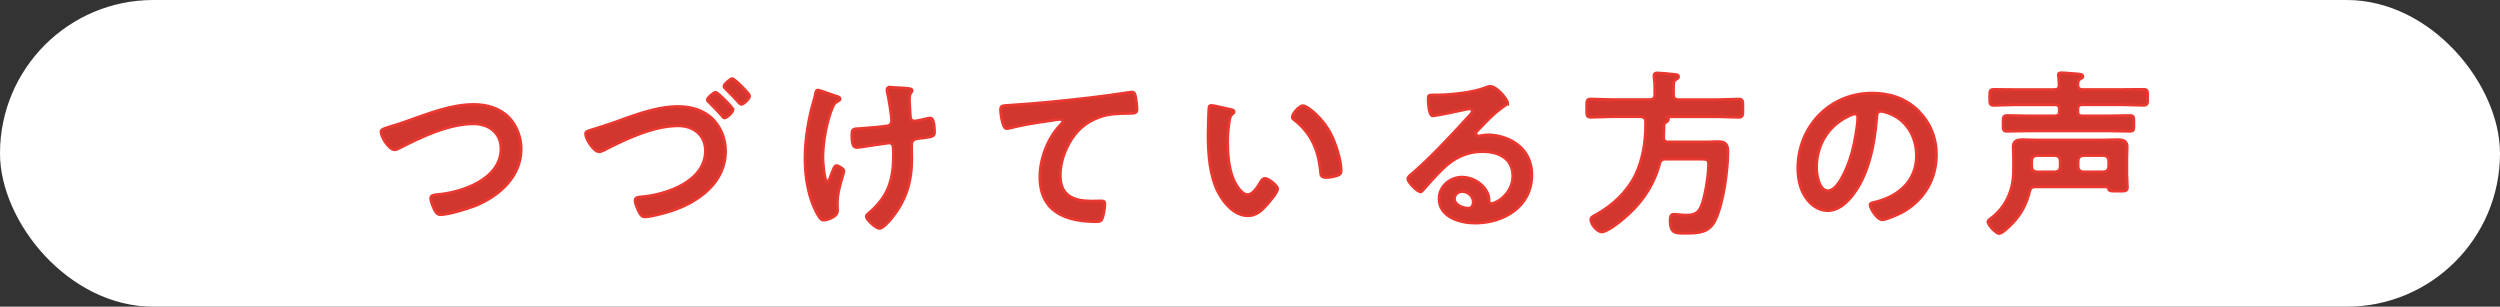
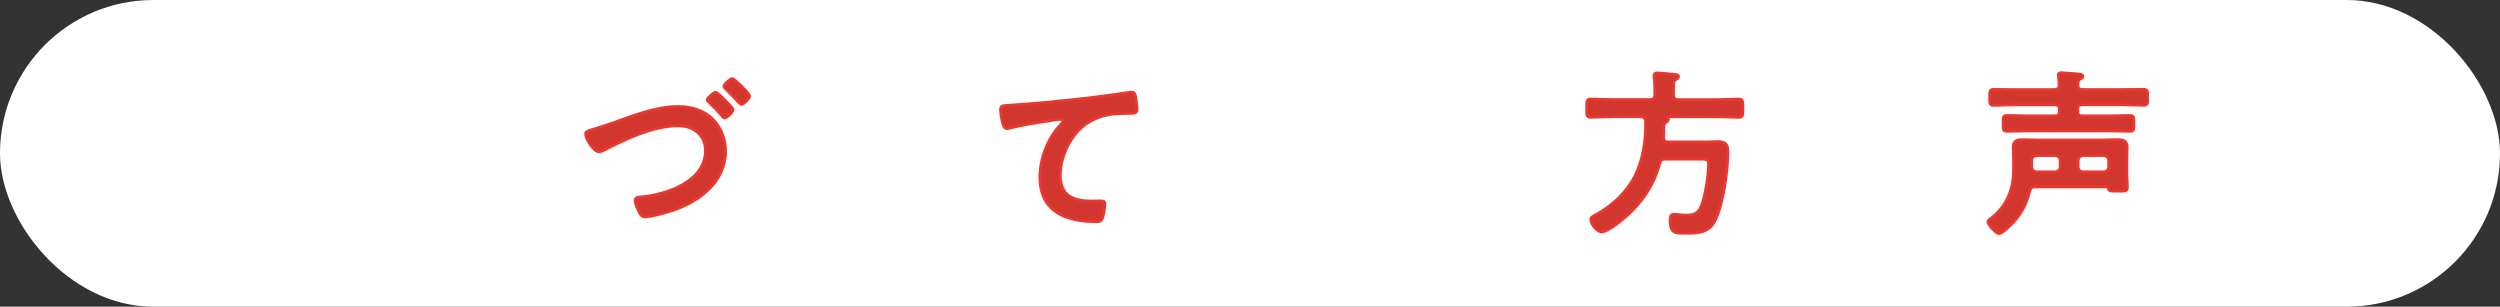
<svg xmlns="http://www.w3.org/2000/svg" id="_レイヤー_2" data-name="レイヤー 2" viewBox="0 0 447.12 54.85">
  <rect x="0" y="0" width="447.12" height="54.85" fill="#333333" stroke="none" />
  <defs>
    <style>
      .cls-1 {
        fill: #d2372f;
        stroke: #e8382f;
        stroke-miterlimit: 10;
        stroke-width: .5px;
      }

      .cls-2 {
        fill: #fff;
      }
    </style>
  </defs>
  <g id="_07" data-name="07">
    <g>
      <rect class="cls-2" x="0" y="0" width="447.12" height="54.85" rx="27.42" ry="27.42" />
      <g>
-         <path class="cls-1" d="M72.92,21.62c3.74-1.31,7.78-2.94,11.81-2.94,2.33,0,4.64.64,6.3,2.34,1.41,1.47,2.18,3.58,2.18,5.63,0,4.93-3.9,8.38-8.19,10.14-1.38.54-4.8,1.6-6.24,1.6-.54,0-.77-.32-1.02-.77-.26-.48-.74-1.63-.74-2.14,0-.58.67-.64,1.09-.67,4.48-.35,11.49-2.75,11.49-8.22,0-2.85-2.21-4.45-4.9-4.45-4.45,0-9.41,2.37-13.31,4.38-.26.13-.51.26-.83.26-.99,0-2.43-2.3-2.43-3.2,0-.42.38-.54,1.73-.96.74-.22,1.73-.51,3.07-.99Z" />
        <path class="cls-1" d="M109.48,22.03c3.78-1.34,7.78-2.98,11.81-2.98,2.33,0,4.64.64,6.3,2.37,1.41,1.47,2.18,3.58,2.18,5.6,0,5.57-4.74,9.02-9.47,10.62-1.09.38-3.87,1.15-4.96,1.15-.54,0-.77-.35-1.02-.8-.26-.48-.74-1.6-.74-2.14,0-.58.67-.61,1.12-.64,4.48-.38,11.46-2.75,11.46-8.26,0-2.82-2.18-4.45-4.83-4.45-4.48,0-9.44,2.37-13.34,4.38-.29.13-.54.26-.86.26-.96,0-2.4-2.3-2.4-3.2,0-.42.35-.51,1.63-.9.74-.22,1.73-.54,3.14-1.02ZM131.11,19.6c0,.48-1.12,1.5-1.54,1.5-.19,0-.32-.22-.45-.38-.74-.83-1.5-1.66-2.34-2.46-.13-.1-.29-.26-.29-.42,0-.35,1.18-1.34,1.5-1.34.35,0,3.1,2.72,3.1,3.1ZM134.08,17.17c0,.45-1.09,1.5-1.5,1.5-.19,0-.42-.29-.74-.64-.67-.77-1.38-1.44-2.11-2.18-.13-.13-.26-.26-.26-.42,0-.38,1.18-1.38,1.5-1.38.35,0,3.1,2.69,3.1,3.1Z" />
-         <path class="cls-1" d="M150.24,17.71c0,.19-.16.26-.32.35-.58.29-.77.54-1.02,1.15-1.06,2.5-1.73,6.27-1.73,8.99,0,.61.22,4.32.83,4.32.26,0,.58-1.12.7-1.41.32-.8.54-1.5.9-1.5.29,0,1.34.58,1.34.96,0,.42-1.18,3.49-1.18,5.6,0,.48.03.99.03,1.5,0,1.25-2.14,1.7-2.43,1.7-.51,0-.7-.29-1.12-.99-1.7-2.98-2.27-6.72-2.27-10.11s.64-7.17,1.63-10.5c.1-.32.16-.54.22-.9.06-.29.1-.77.48-.77.16,0,2.5.83,2.85.96.64.19,1.09.29,1.09.64ZM159.2,15.57c.16,0,.38.06.54.06.99.1,1.98.06,2.94.22.16.03.45.1.45.32,0,.42-.48.35-.48,1.57,0,.99.13,1.98.16,2.98.03.48.19.93.74.93.26,0,2.02-.38,2.37-.48.16-.03.32-.06.48-.06.7,0,.74,1.95.74,2.5,0,.8-.35.83-2.02,1.06-1.15.13-2.08.1-2.08,1.22,0,.86.03,1.73.03,2.56,0,4-.99,7.33-3.52,10.46-.38.51-1.6,1.95-2.27,1.95-.58,0-2.34-1.54-2.34-2.11,0-.26.1-.35.26-.48,3.52-2.94,4.58-5.86,4.58-10.4v-.67c0-.99-.06-1.63-.8-1.63-.26,0-4,.58-4.58.67-.38.06-.74.13-1.12.13-.42,0-.93-.06-.93-2.08,0-1.25.13-1.25,1.54-1.31.9-.06,4.16-.32,4.9-.48.42-.1.67-.45.67-.86,0-.93-.54-4.26-.8-5.25-.03-.1-.03-.26-.03-.38,0-.32.29-.42.58-.42Z" />
        <path class="cls-1" d="M180.8,18.8c4.67-.29,9.34-.77,14.02-1.31,2.4-.29,4.86-.61,7.26-.99.13-.03.26-.03.38-.03.48,0,.54.42.64.8.1.54.26,1.79.26,2.34,0,.7-.67.64-1.41.67-1.89.03-3.52.03-5.31.67-2.5.9-4.22,2.46-5.47,4.77-.93,1.7-1.54,3.68-1.54,5.63,0,3.71,2.4,4.61,5.63,4.61.58,0,1.28-.03,1.6-.03.48,0,.74.03.74.54,0,.7-.22,2.27-.58,2.85-.22.32-.58.32-.93.32-5.44,0-10.11-1.73-10.11-7.97,0-3.23,1.34-6.81,3.52-9.18.16-.16.58-.58.58-.77,0-.26-.29-.38-.48-.38-.26,0-1.7.22-2.05.29-2.14.29-5.02.77-7.07,1.31-.16.03-.32.06-.48.06-.77,0-1.06-3.04-1.06-3.36,0-.83.45-.74,1.86-.83Z" />
-         <path class="cls-1" d="M220.02,19.54c.26.06.7.13.7.45,0,.19-.13.26-.32.42-.45.35-.48.99-.58,1.54-.16,1.12-.26,2.24-.26,3.39,0,2.14.19,4.67,1.02,6.69.38.9,1.44,2.78,2.56,2.78.9,0,1.82-1.41,2.21-2.11.19-.32.45-.8.86-.8.67,0,2.3,1.31,2.3,1.89,0,.61-1.44,2.27-1.89,2.78-.93,1.06-1.92,2.02-3.42,2.02-2.37,0-4.22-2.14-5.28-4.1-1.6-3.01-1.86-7.04-1.86-10.43,0-.51.1-4.58.16-4.86.03-.26.22-.35.45-.35.42,0,2.78.61,3.33.7ZM233.04,18.9c.7,0,3.39,2.02,4.93,4.96.9,1.7,1.89,4.74,1.89,6.66,0,.61-.32.77-.86.93-.51.16-1.25.29-1.79.29-1.02,0-.99-.45-1.06-1.22-.38-3.74-1.7-6.78-4.74-9.12-.19-.13-.29-.26-.29-.48,0-.61,1.28-2.02,1.92-2.02Z" />
-         <path class="cls-1" d="M269.61,18.39c0,.22-.35.42-.7.67-1.79,1.25-3.14,2.72-4.64,4.29-.13.13-.32.35-.32.54,0,.26.26.42.54.42.13,0,.29-.03.42-.06.42-.1.9-.13,1.31-.13,1.28,0,2.78.38,3.94.96,2.5,1.28,3.81,3.42,3.81,6.21,0,5.66-5.02,8.61-10.17,8.61-2.66,0-6.43-1.09-6.43-4.35,0-2.21,1.95-3.87,4.1-3.87,1.66,0,3.36.9,4.26,2.27.48.74.58,1.22.58,2.05.03.22.13.42.38.42.83,0,3.87-1.7,3.87-4.93s-2.62-4.38-5.41-4.38-5.12,1.12-7.17,3.14c-1.25,1.22-2.4,2.53-3.55,3.84-.1.13-.19.22-.35.22-.67,0-2.3-1.79-2.3-2.3,0-.38.48-.74.77-.96,3.3-2.85,7.01-6.82,9.95-10.05.26-.26.83-.83.83-1.15,0-.29-.29-.38-.54-.38-.16,0-.58.1-.77.13-.77.19-5.28,1.12-5.79,1.12-.7,0-.8-2.4-.8-2.94,0-.74.03-.8.99-.8h.77c2.05,0,6.24-.45,8.1-1.18.35-.13.86-.35,1.22-.35,1.28,0,3.14,2.43,3.14,2.98ZM261.51,34.26c-.7,0-1.38.51-1.38,1.28,0,1.15,1.54,1.7,2.5,1.7.61,0,.86-.58.86-1.09,0-.99-.86-1.89-1.98-1.89Z" />
        <path class="cls-1" d="M295.05,17.81c.64,0,.9-.29.9-.9v-1.12c0-.67-.03-1.34-.13-1.98v-.32c0-.35.26-.45.58-.45.45,0,2.5.19,3.04.26.26.03.77.03.77.42,0,.26-.26.38-.48.51-.42.26-.45.42-.42,2.69,0,.61.26.9.9.9h6.98c1.28,0,2.53-.1,3.78-.1.8,0,.74.42.74,1.63s.06,1.63-.74,1.63c-1.25,0-2.5-.1-3.78-.1h-9.05c-.06.03-.06.06-.03.1.16.06.29.16.29.35,0,.29-.29.45-.54.61-.22.13-.26.35-.26.61,0,.64-.03,1.31-.06,1.98,0,.61.22.86.83.86h6.72c.74,0,1.47-.06,2.24-.06,1.54,0,1.7.8,1.7,1.89,0,3.3-.83,9.28-2.27,12.19-1.09,2.21-2.98,2.3-5.15,2.3-1.82,0-2.91.19-2.91-2.27,0-.7.1-1.12.7-1.12.51,0,1.41.16,2.14.16,1.31,0,2.14-.26,2.69-1.54.74-1.73,1.34-5.63,1.34-7.52,0-.96-.26-.96-1.79-.96h-5.89c-.61,0-.9.19-1.06.83-1.12,4.13-3.49,7.42-6.82,10.11-.7.58-2.66,2.08-3.52,2.08s-1.98-1.38-1.98-2.21c0-.38.29-.54,1.06-.96,2.85-1.57,5.38-3.97,6.85-6.88,1.38-2.78,1.89-6.01,1.89-9.09v-.64c-.06-.61-.32-.77-.9-.83h-5.15c-1.25,0-2.5.1-3.74.1-.8,0-.74-.38-.74-1.63s-.06-1.63.74-1.63c1.25,0,2.5.1,3.74.1h6.82Z" />
-         <path class="cls-1" d="M343.1,19.83c2.14,2.14,3.23,4.83,3.23,7.87,0,4.45-2.34,8.25-6.24,10.33-.74.38-2.72,1.28-3.49,1.28-.83,0-2.14-1.98-2.14-2.69,0-.32.48-.38.8-.45,4.19-.99,7.49-3.74,7.49-8.32,0-3.42-1.79-6.5-5.12-7.65-.29-.1-.93-.29-1.22-.29-.74,0-.74.7-.77,1.25-.35,4.67-1.47,10.37-4.54,14.05-1.06,1.28-2.46,2.46-4.22,2.46-1.95,0-3.49-1.41-4.35-3.04-.7-1.31-.99-3.04-.99-4.54,0-7.49,5.73-13.44,13.28-13.44,3.14,0,6.02.93,8.29,3.17ZM330.65,20.75c-3.65,1.73-5.76,5.15-5.76,9.21,0,1.18.42,4.16,2.05,4.16s3.39-3.65,4.29-6.91c.42-1.54,1.02-4.7,1.02-6.24,0-.32-.16-.58-.51-.58-.26,0-.83.22-1.09.35Z" />
        <path class="cls-1" d="M376.72,33.42h-12.67c-.64,0-.9.19-1.06.83-.54,2.21-1.47,4-3.04,5.66-.42.42-1.82,1.86-2.4,1.86s-2.02-1.54-2.02-2.11c0-.26.38-.48.58-.64,2.78-2.14,4-5.15,4-8.57v-2.05c0-.8-.06-1.47-.06-2.14,0-1.15.8-1.28,1.73-1.28s1.82.06,2.75.06h11.36c.93,0,1.89-.06,2.82-.06s1.73.16,1.73,1.28c0,.67-.06,1.38-.06,2.05v2.75c0,.83.1,1.63.1,2.46,0,.7-.42.67-1.7.67-1.15,0-1.6.03-1.7-.45-.06-.22-.13-.32-.35-.32ZM368.3,19.51c0-.51-.22-.77-.77-.77h-7.2c-1.25,0-2.46.1-3.71.1-.8,0-.77-.32-.77-1.44s0-1.41.74-1.41c1.25,0,2.5.03,3.74.03h7.07c.58,0,.83-.19.86-.8,0-.45-.06-1.12-.1-1.54,0-.1-.03-.22-.03-.29,0-.35.32-.38.61-.38.38,0,2.5.19,2.98.22.26.03.8.06.8.45,0,.22-.22.32-.48.45-.42.26-.38.58-.42,1.02.03.64.26.86.9.86h7.13c1.25,0,2.46-.03,3.71-.03.77,0,.74.29.74,1.38s.06,1.47-.74,1.47c-1.25,0-2.5-.1-3.71-.1h-7.26c-.54,0-.77.22-.77.77v.48c0,.51.22.74.77.74h5.06c1.18,0,2.33-.06,3.52-.06.7,0,.67.35.67,1.41,0,1.12.03,1.41-.67,1.41-1.18,0-2.34-.06-3.52-.06h-15.01c-1.15,0-2.33.06-3.49.06-.74,0-.7-.32-.7-1.38s-.03-1.44.7-1.44c1.18,0,2.34.06,3.49.06h5.09c.54,0,.77-.22.77-.74v-.48ZM368.46,28.72c-.06-.58-.32-.83-.9-.9h-3.3c-.58.06-.83.32-.9.9v1.12c.06.58.32.83.9.9h3.3c.58-.06.83-.32.9-.9v-1.12ZM376.24,30.74c.54-.06.83-.32.9-.9v-1.12c-.06-.58-.35-.83-.9-.9h-3.68c-.54.06-.83.32-.9.9v1.12c.06.58.35.83.9.9h3.68Z" />
      </g>
    </g>
  </g>
</svg>